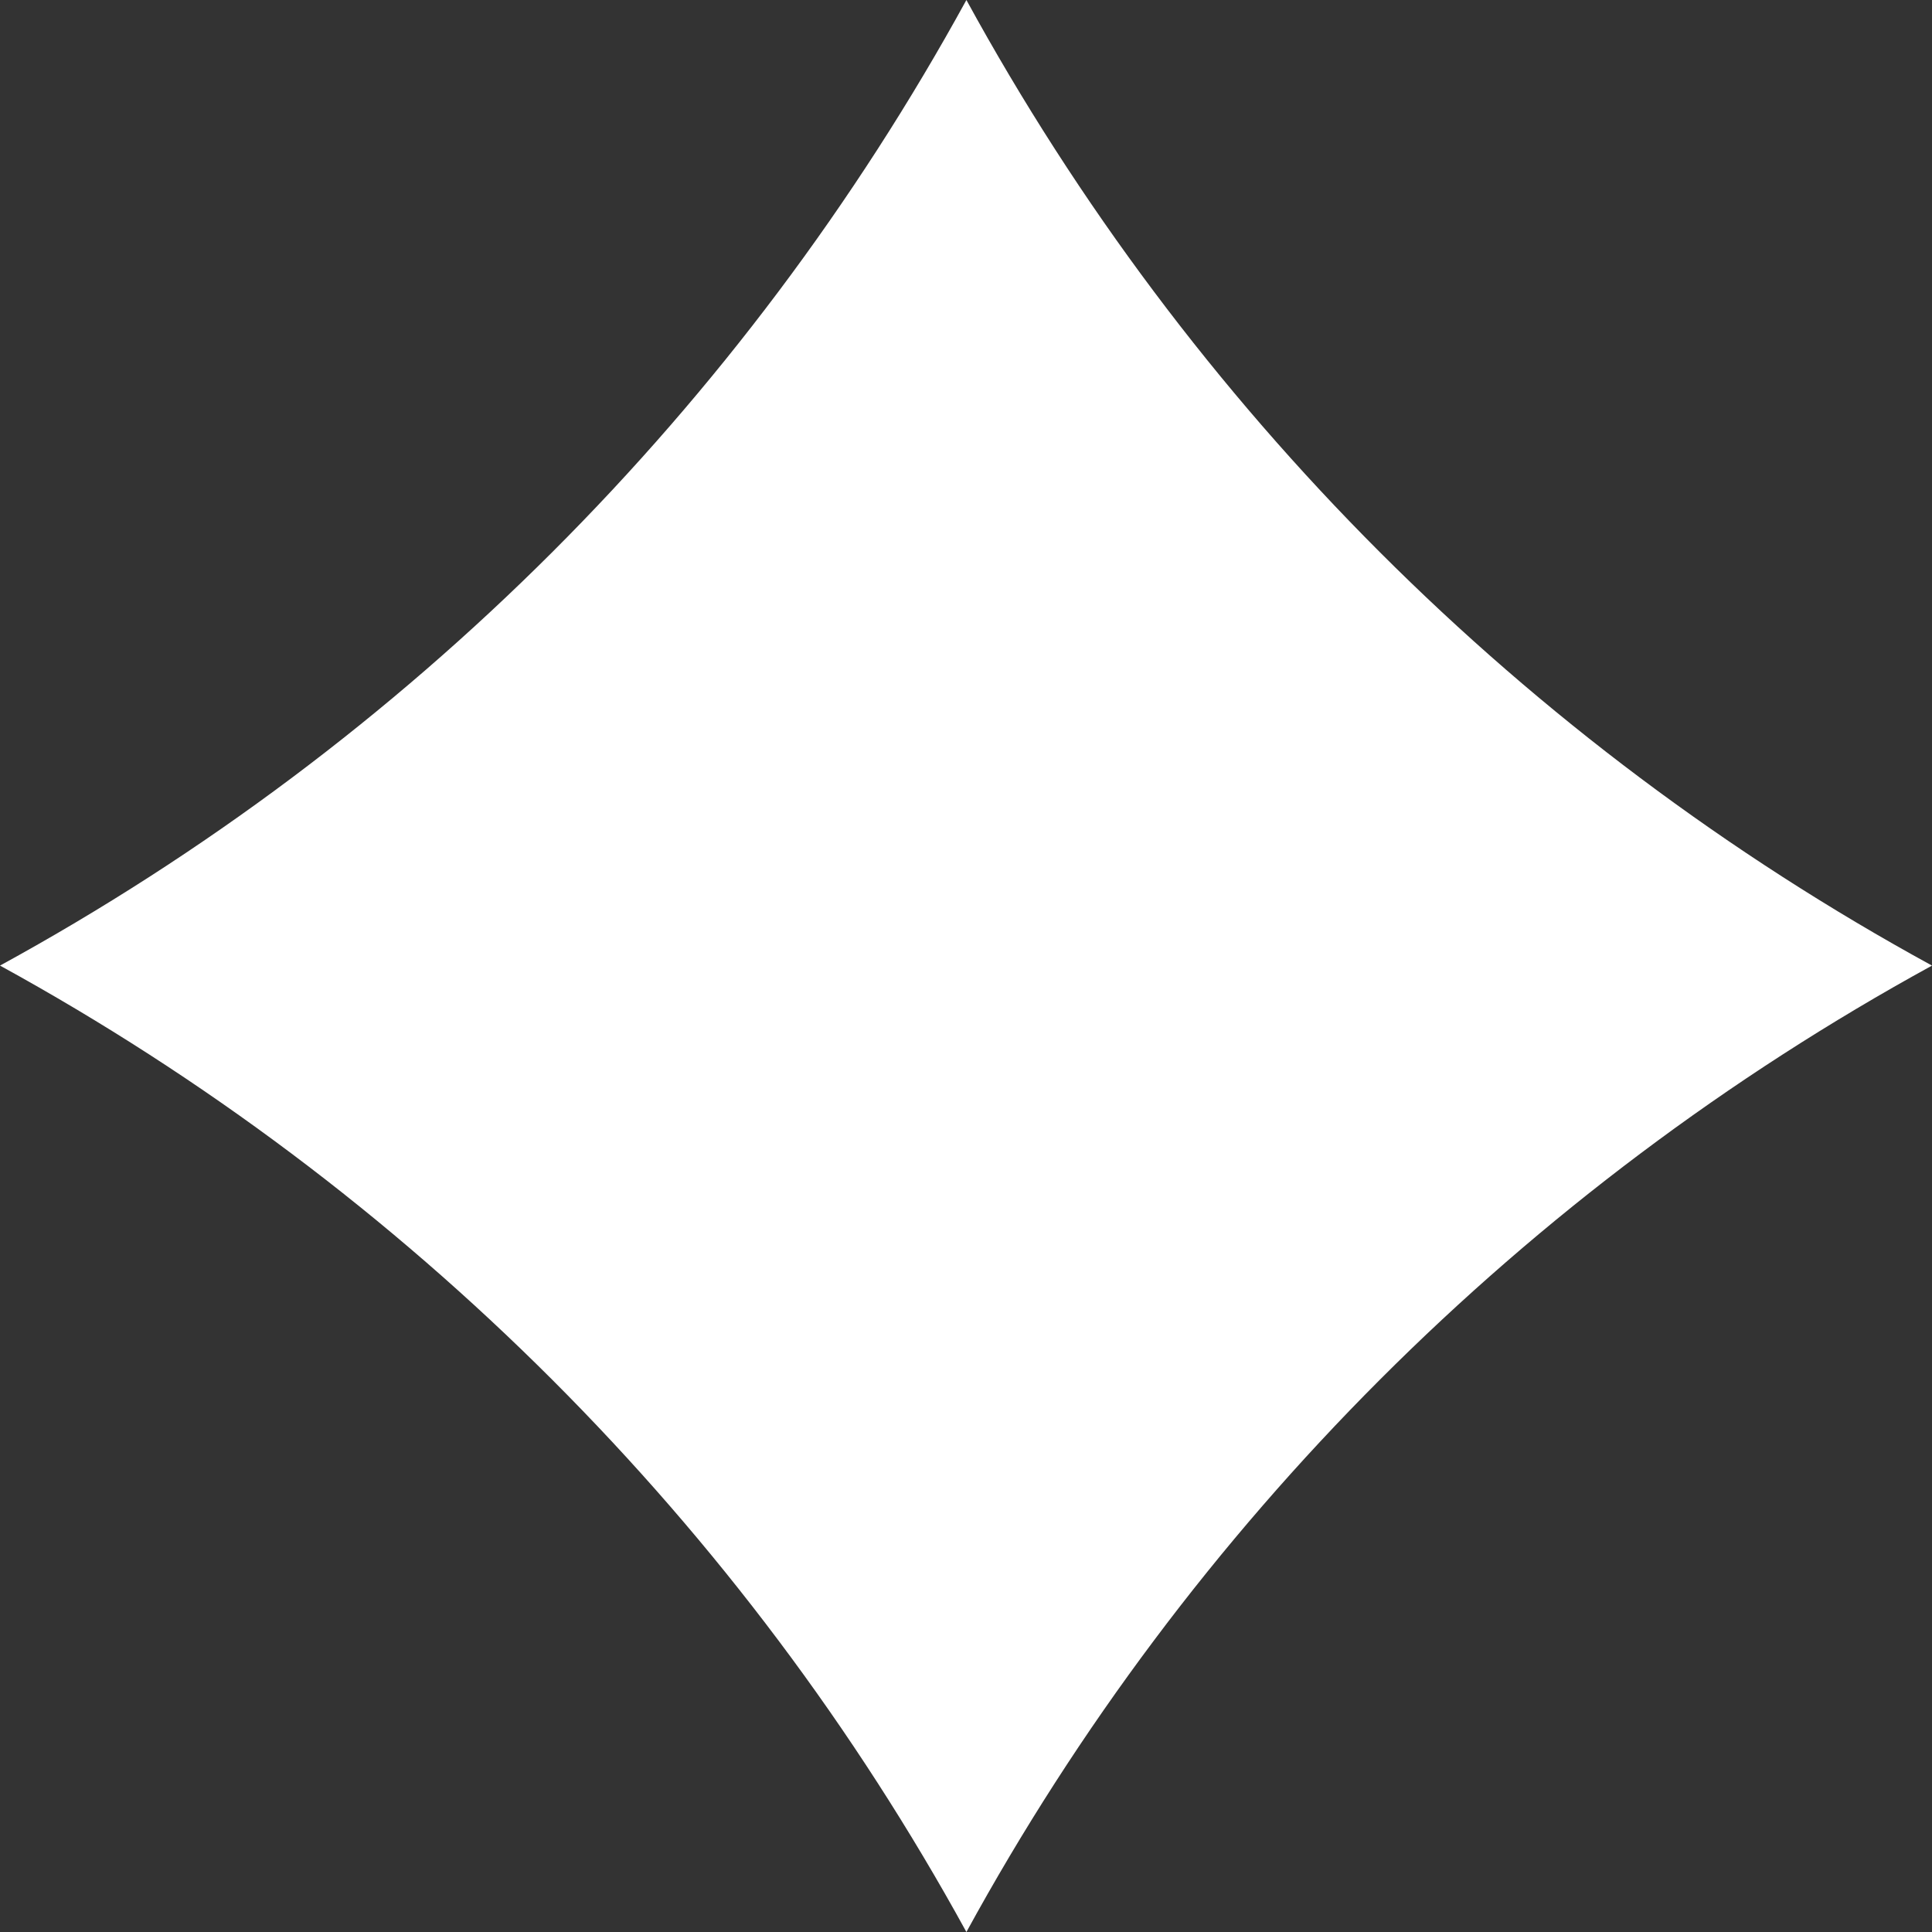
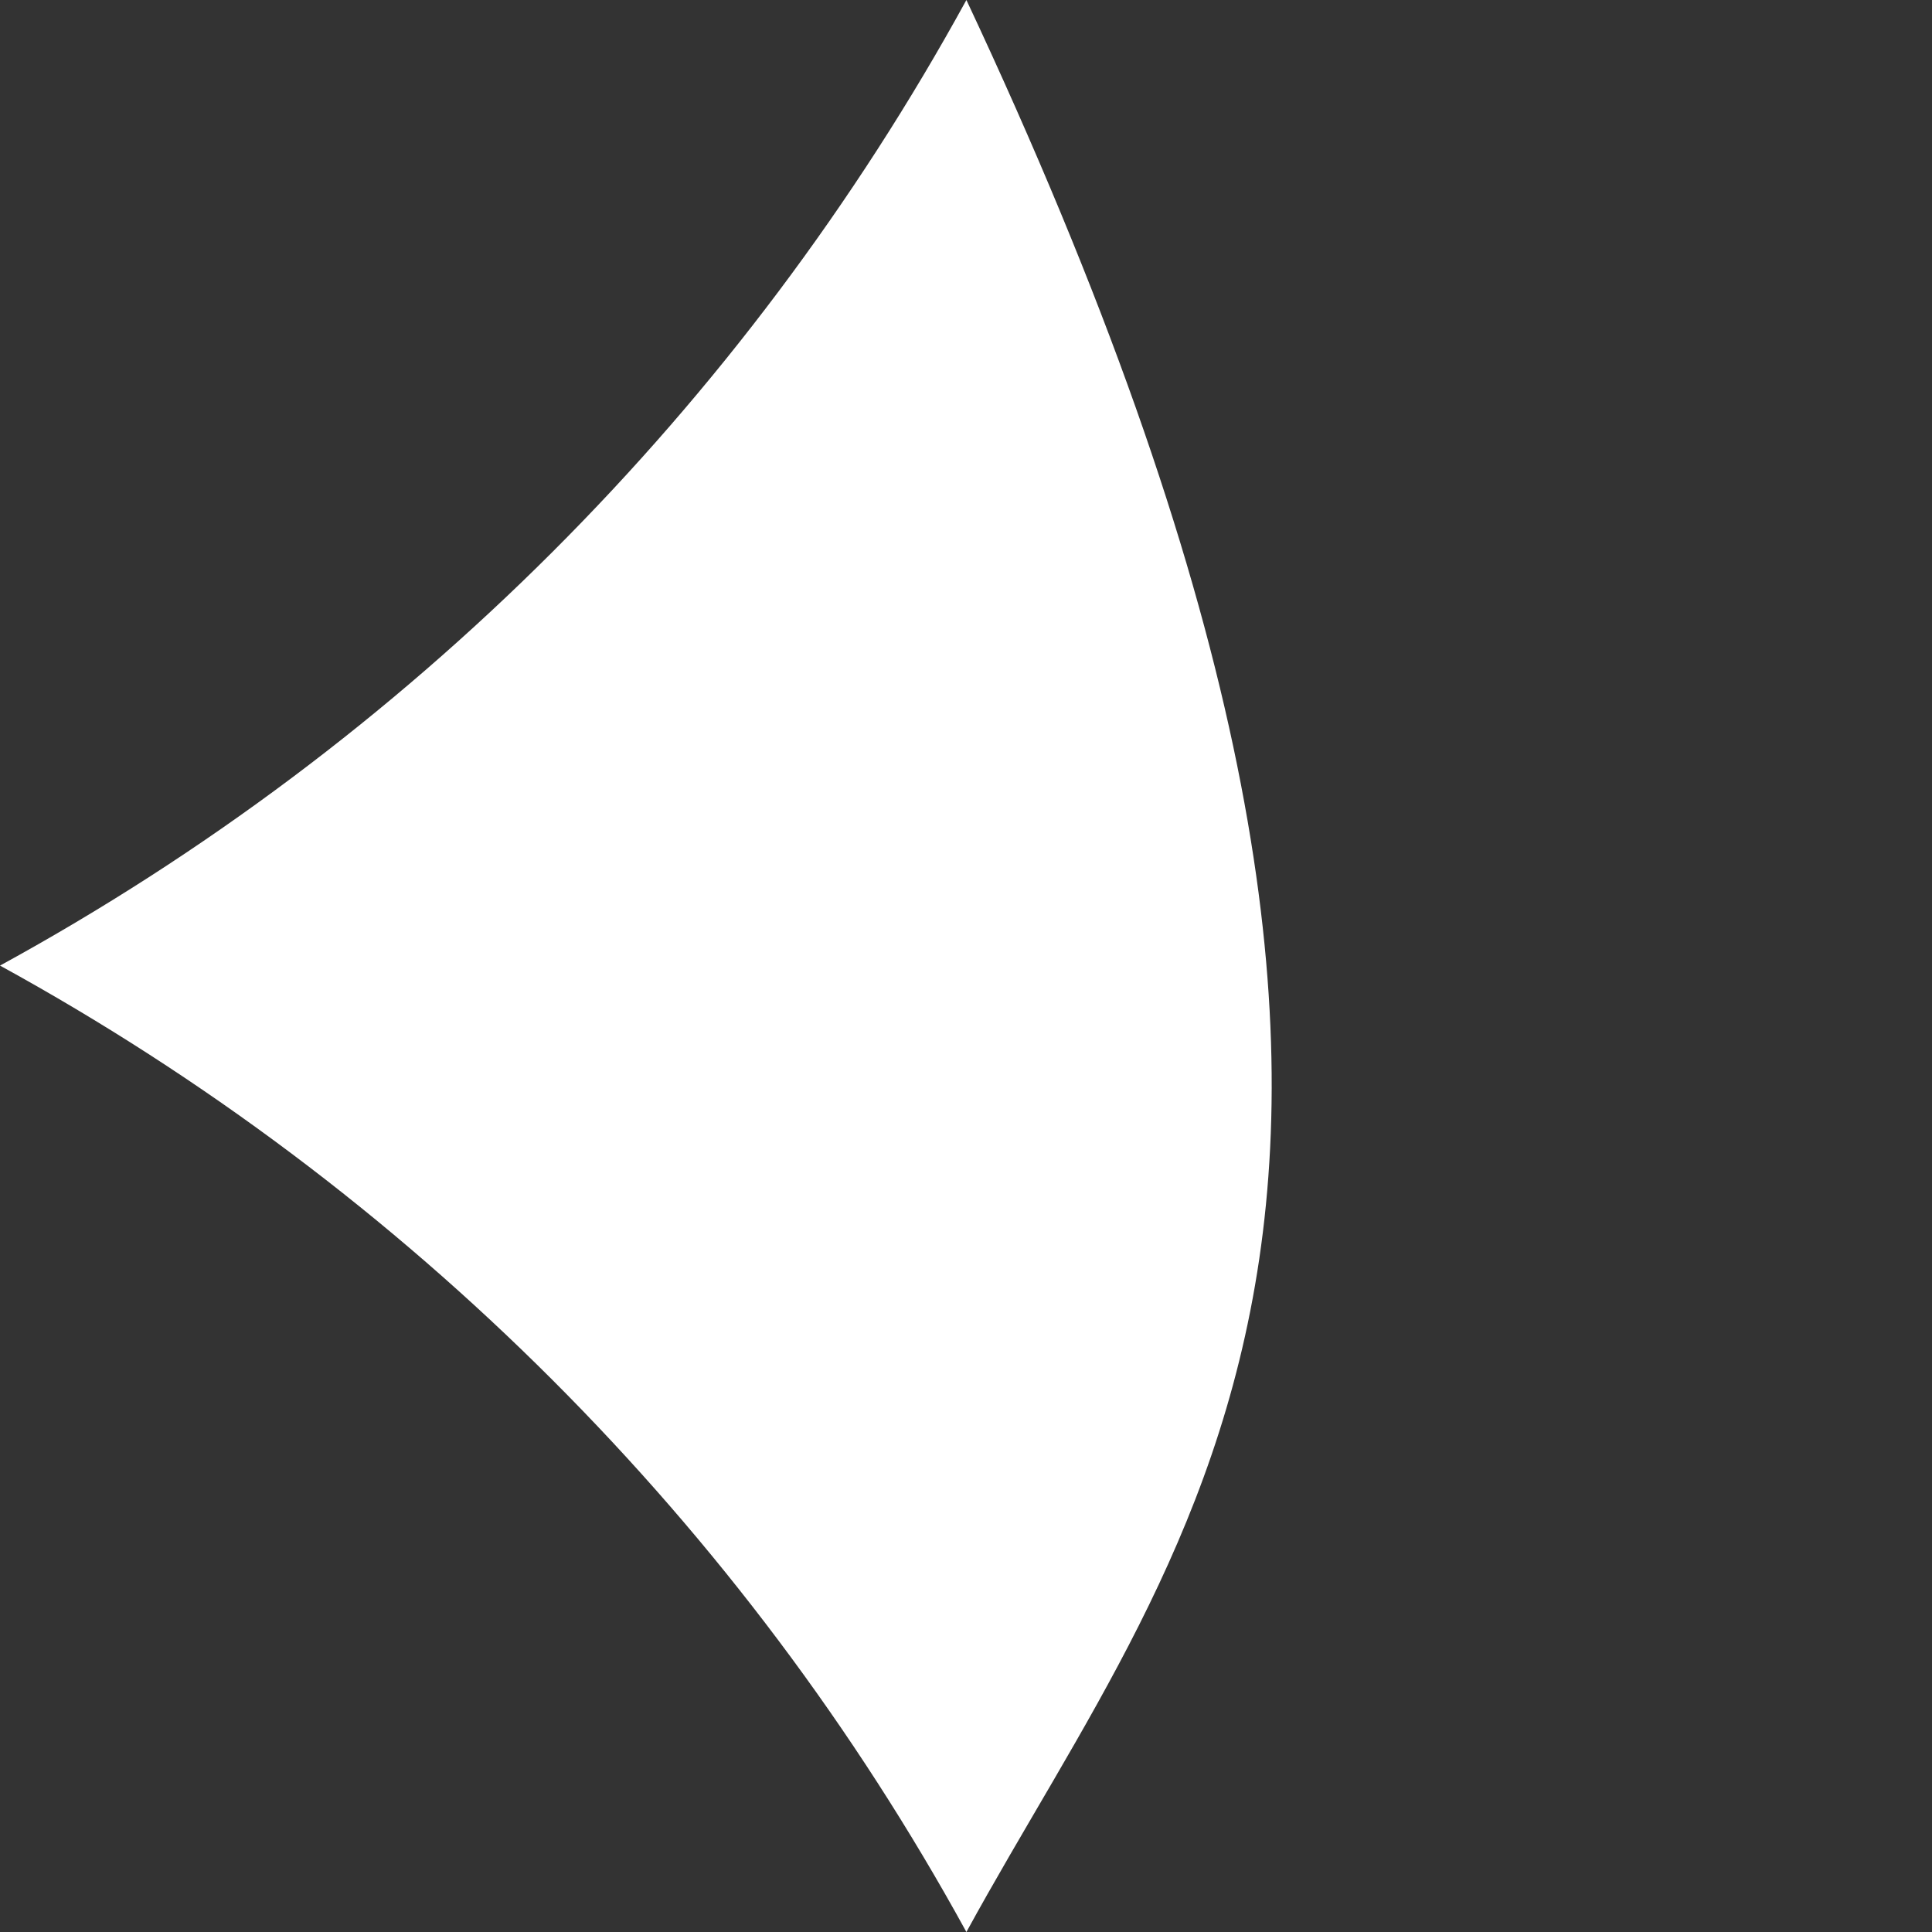
<svg xmlns="http://www.w3.org/2000/svg" width="139" height="139" viewBox="0 0 139 139" fill="none">
  <rect x="0" y="0" width="139" height="139" fill="#333333" stroke="none" />
-   <path d="M69.529 0C85.554 29.333 109.667 53.446 139 69.471C109.676 85.535 85.569 109.663 69.529 139C53.45 109.673 29.327 85.55 0 69.471C29.337 53.431 53.465 29.323 69.529 0" fill="white" />
+   <path d="M69.529 0C109.676 85.535 85.569 109.663 69.529 139C53.45 109.673 29.327 85.55 0 69.471C29.337 53.431 53.465 29.323 69.529 0" fill="white" />
</svg>